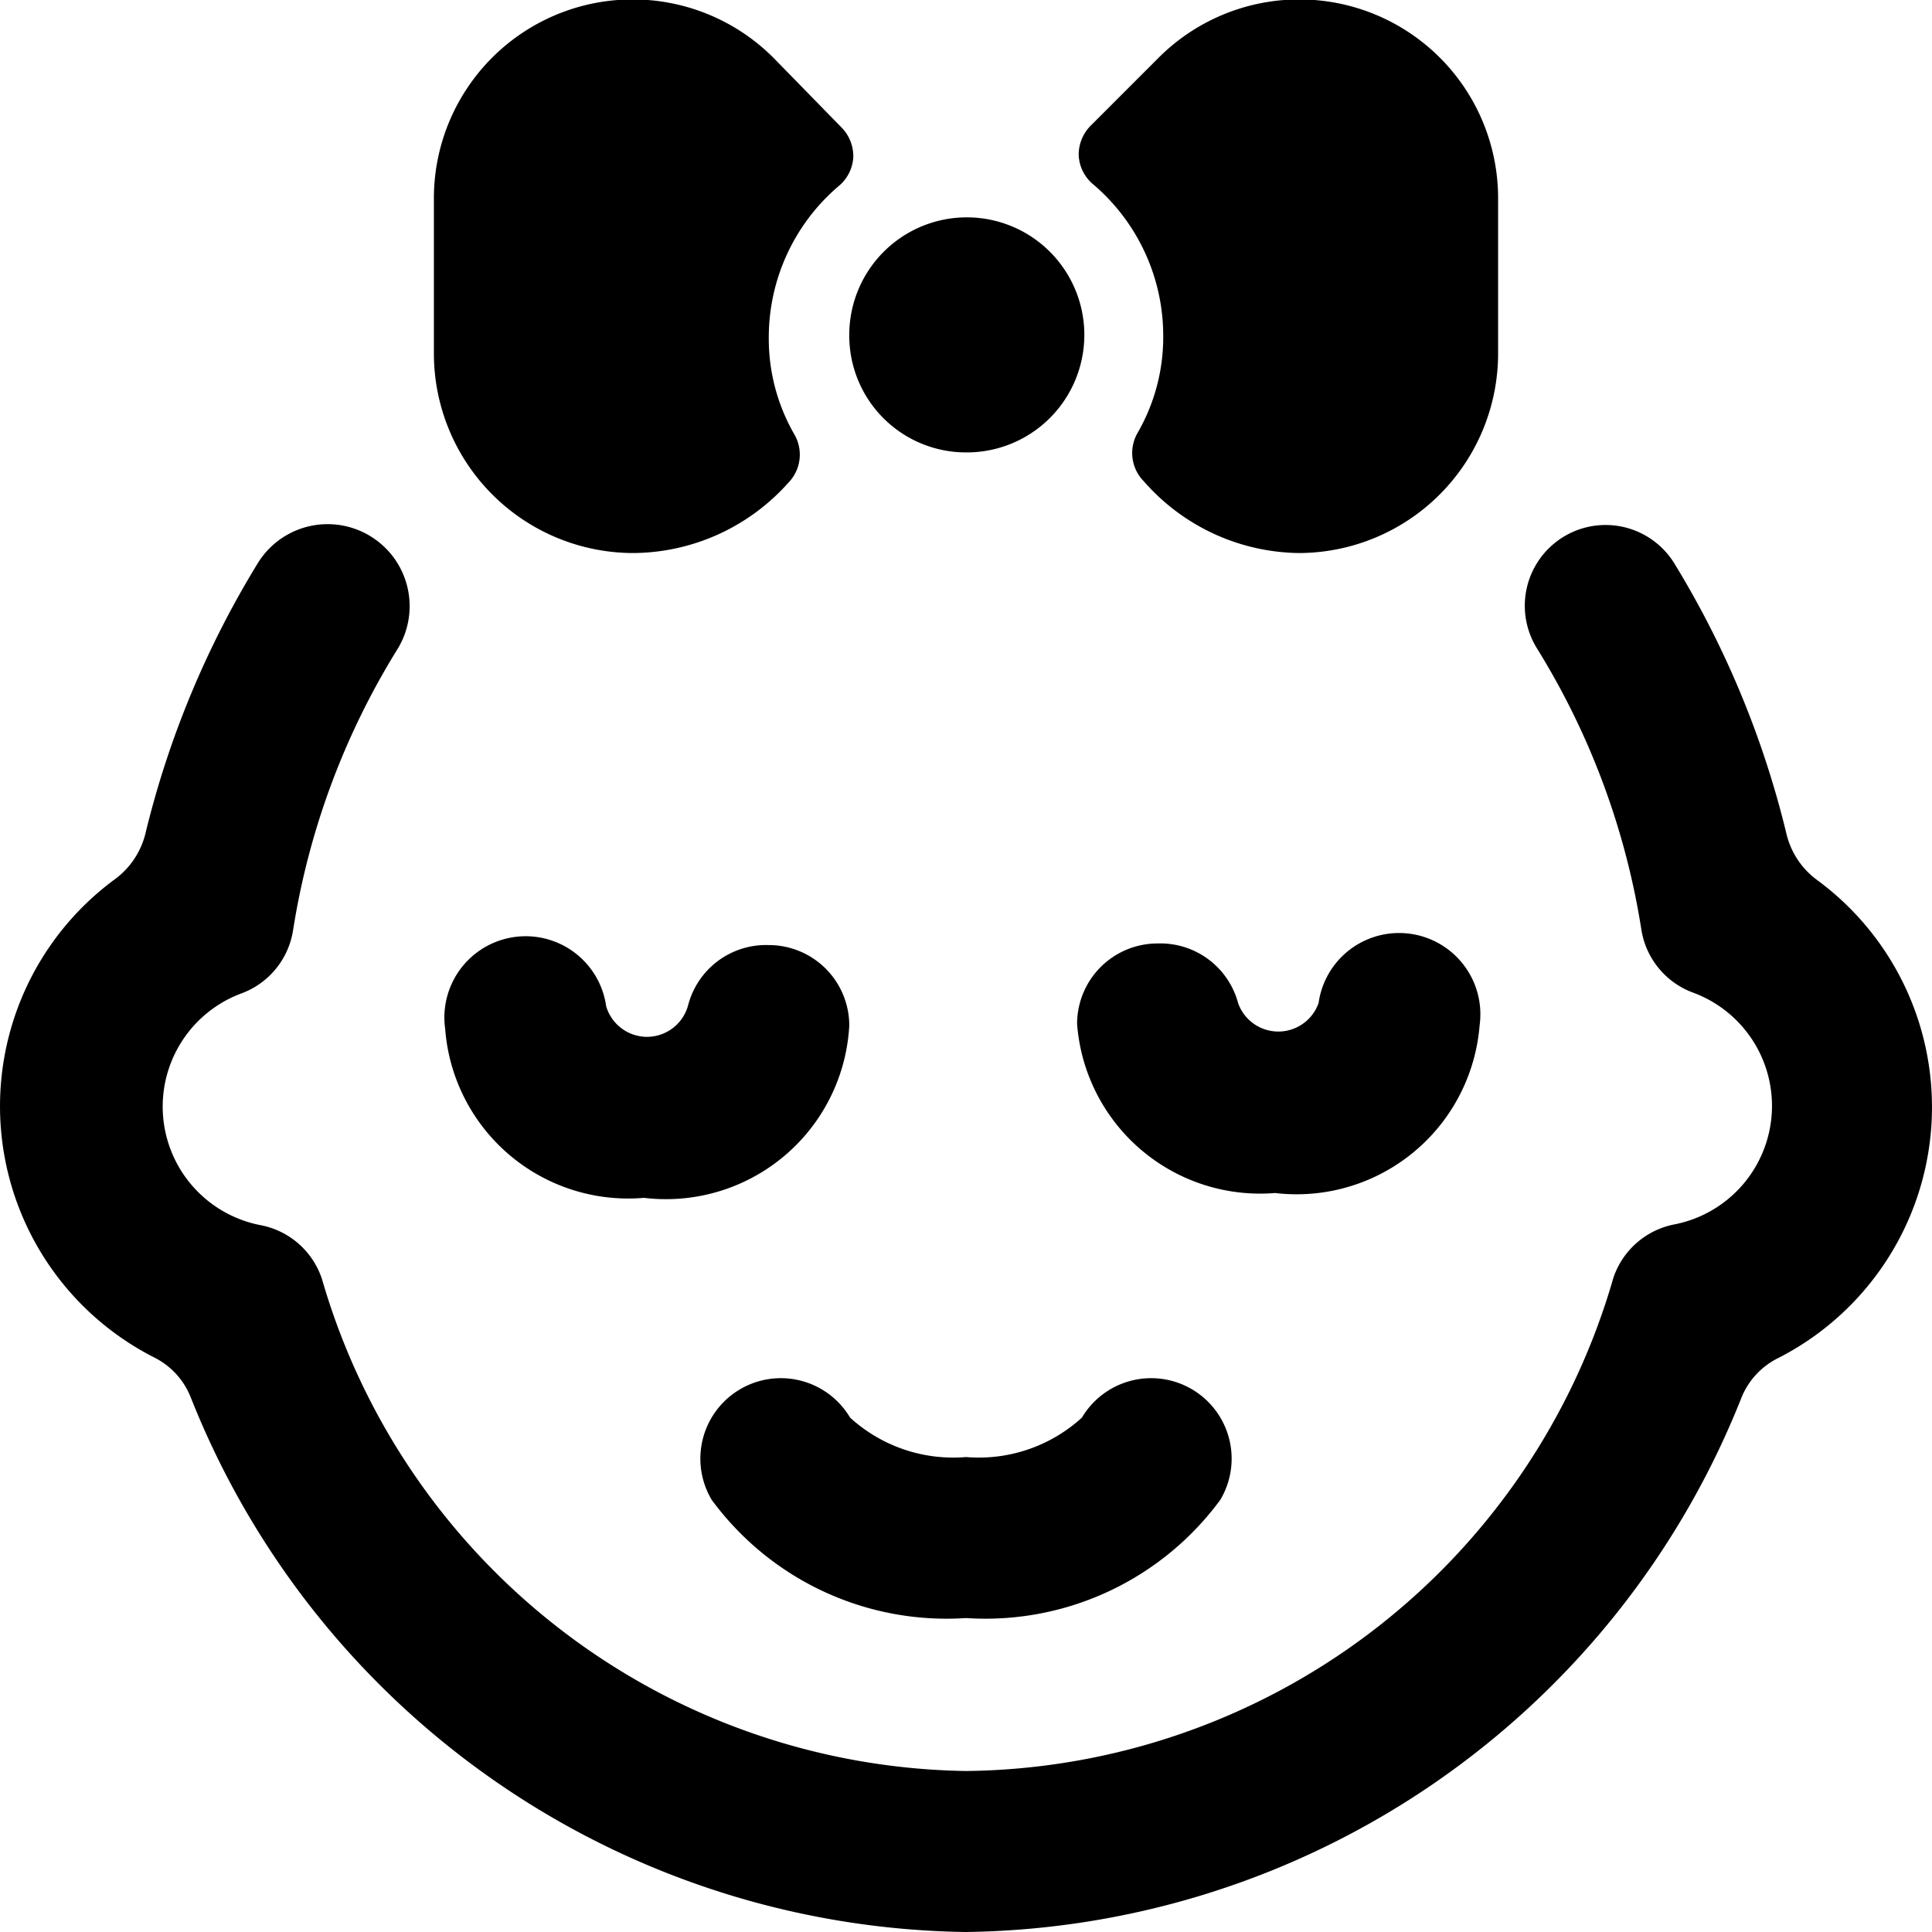
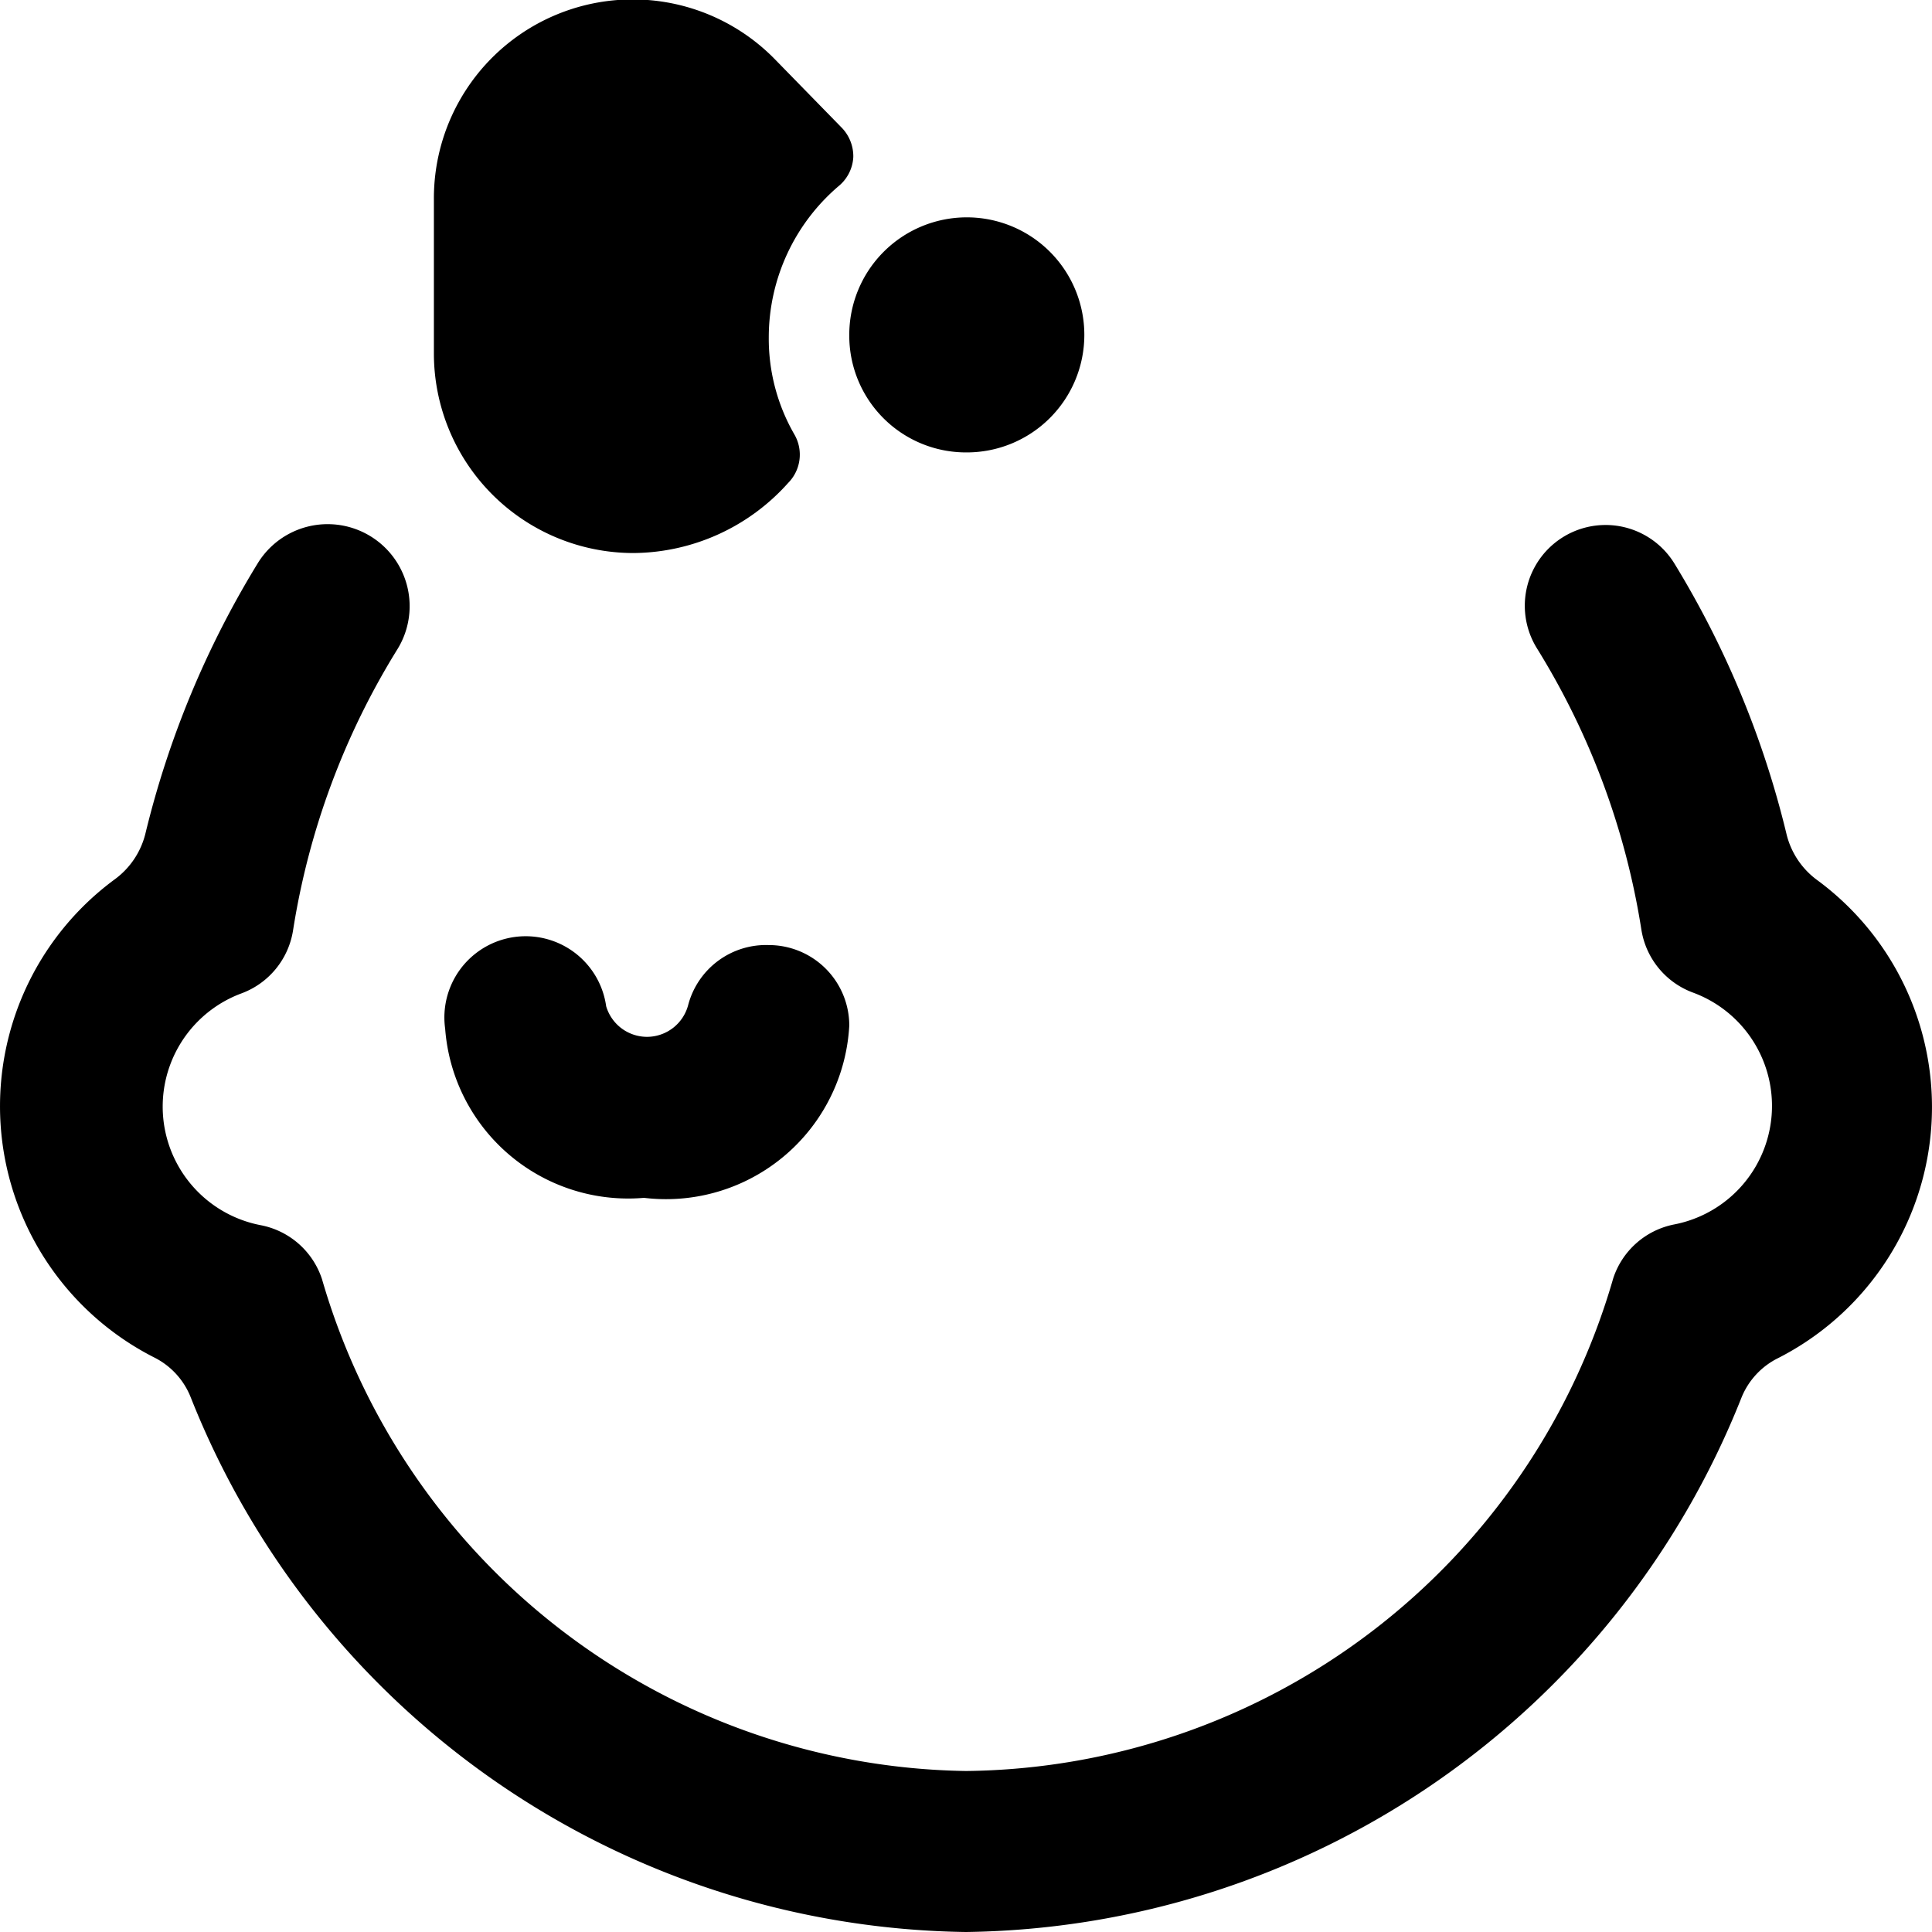
<svg xmlns="http://www.w3.org/2000/svg" viewBox="0 0 24 24">
  <g>
    <path d="M7.87 6.87A2.6 2.6 0 0 0 9.79 6a0.5 0.5 0 0 0 0.08 -0.6 2.38 2.38 0 0 1 -0.32 -1.21 2.47 2.47 0 0 1 0.87 -1.88 0.5 0.5 0 0 0 0.18 -0.36 0.51 0.51 0 0 0 -0.15 -0.37L9.62 0.73a2.47 2.47 0 0 0 -4.23 1.75v1.91a2.48 2.48 0 0 0 2.48 2.48Z" fill="#000000" stroke-width="1" />
-     <path d="M14.45 4.17a2.38 2.38 0 0 1 -0.32 1.21 0.5 0.5 0 0 0 0.08 0.6 2.6 2.6 0 0 0 1.92 0.89 2.48 2.48 0 0 0 2.48 -2.48V2.48A2.47 2.47 0 0 0 14.38 0.73l-0.83 0.83a0.51 0.51 0 0 0 -0.15 0.37 0.5 0.5 0 0 0 0.18 0.36 2.47 2.47 0 0 1 0.87 1.88Z" fill="#000000" stroke-width="1" />
    <path d="M12 5.62a1.46 1.46 0 1 0 -1.45 -1.45A1.45 1.45 0 0 0 12 5.62Z" fill="#000000" stroke-width="1" />
    <path d="M22.57 10.93a1 1 0 0 1 -0.38 -0.58A11.69 11.69 0 0 0 20.8 7a1 1 0 0 0 -1.71 1.05 9.39 9.39 0 0 1 1.3 3.5 1 1 0 0 0 0.64 0.78 1.5 1.5 0 0 1 -0.23 2.88 1 1 0 0 0 -0.76 0.67A8.46 8.46 0 0 1 12 22a8.46 8.46 0 0 1 -8 -6.11 1 1 0 0 0 -0.76 -0.67A1.5 1.5 0 0 1 3 12.34a1 1 0 0 0 0.64 -0.78 9.39 9.39 0 0 1 1.3 -3.5A1 1 0 1 0 3.2 7a11.69 11.69 0 0 0 -1.39 3.34 1 1 0 0 1 -0.38 0.58 3.5 3.5 0 0 0 0.48 5.94 0.94 0.94 0 0 1 0.46 0.5A10.51 10.51 0 0 0 12 24a10.51 10.51 0 0 0 9.63 -6.63 0.94 0.94 0 0 1 0.46 -0.5 3.5 3.5 0 0 0 0.48 -5.94Z" fill="#000000" stroke-width="1" />
    <path d="M10.55 12.74a1 1 0 0 0 -1 -1 1 1 0 0 0 -1 0.74 0.53 0.53 0 0 1 -0.51 0.4 0.53 0.53 0 0 1 -0.51 -0.38 1 1 0 0 0 -2 0.28A2.28 2.28 0 0 0 8 14.88a2.28 2.28 0 0 0 2.55 -2.14Z" fill="#000000" stroke-width="1" />
-     <path d="M18.38 12.74a1 1 0 0 0 -2 -0.28 0.53 0.53 0 0 1 -1 0 1 1 0 0 0 -1 -0.74 1 1 0 0 0 -1 1 2.28 2.28 0 0 0 2.46 2.1 2.28 2.28 0 0 0 2.54 -2.08Z" fill="#000000" stroke-width="1" />
-     <path d="M12 20.1a3.62 3.62 0 0 0 3.16 -1.47 1 1 0 0 0 -0.35 -1.37 1 1 0 0 0 -1.37 0.35 1.9 1.9 0 0 1 -1.44 0.49 1.9 1.9 0 0 1 -1.44 -0.49 1 1 0 0 0 -1.37 -0.35 1 1 0 0 0 -0.35 1.37A3.62 3.62 0 0 0 12 20.1Z" fill="#000000" stroke-width="1" />
  </g>
</svg>